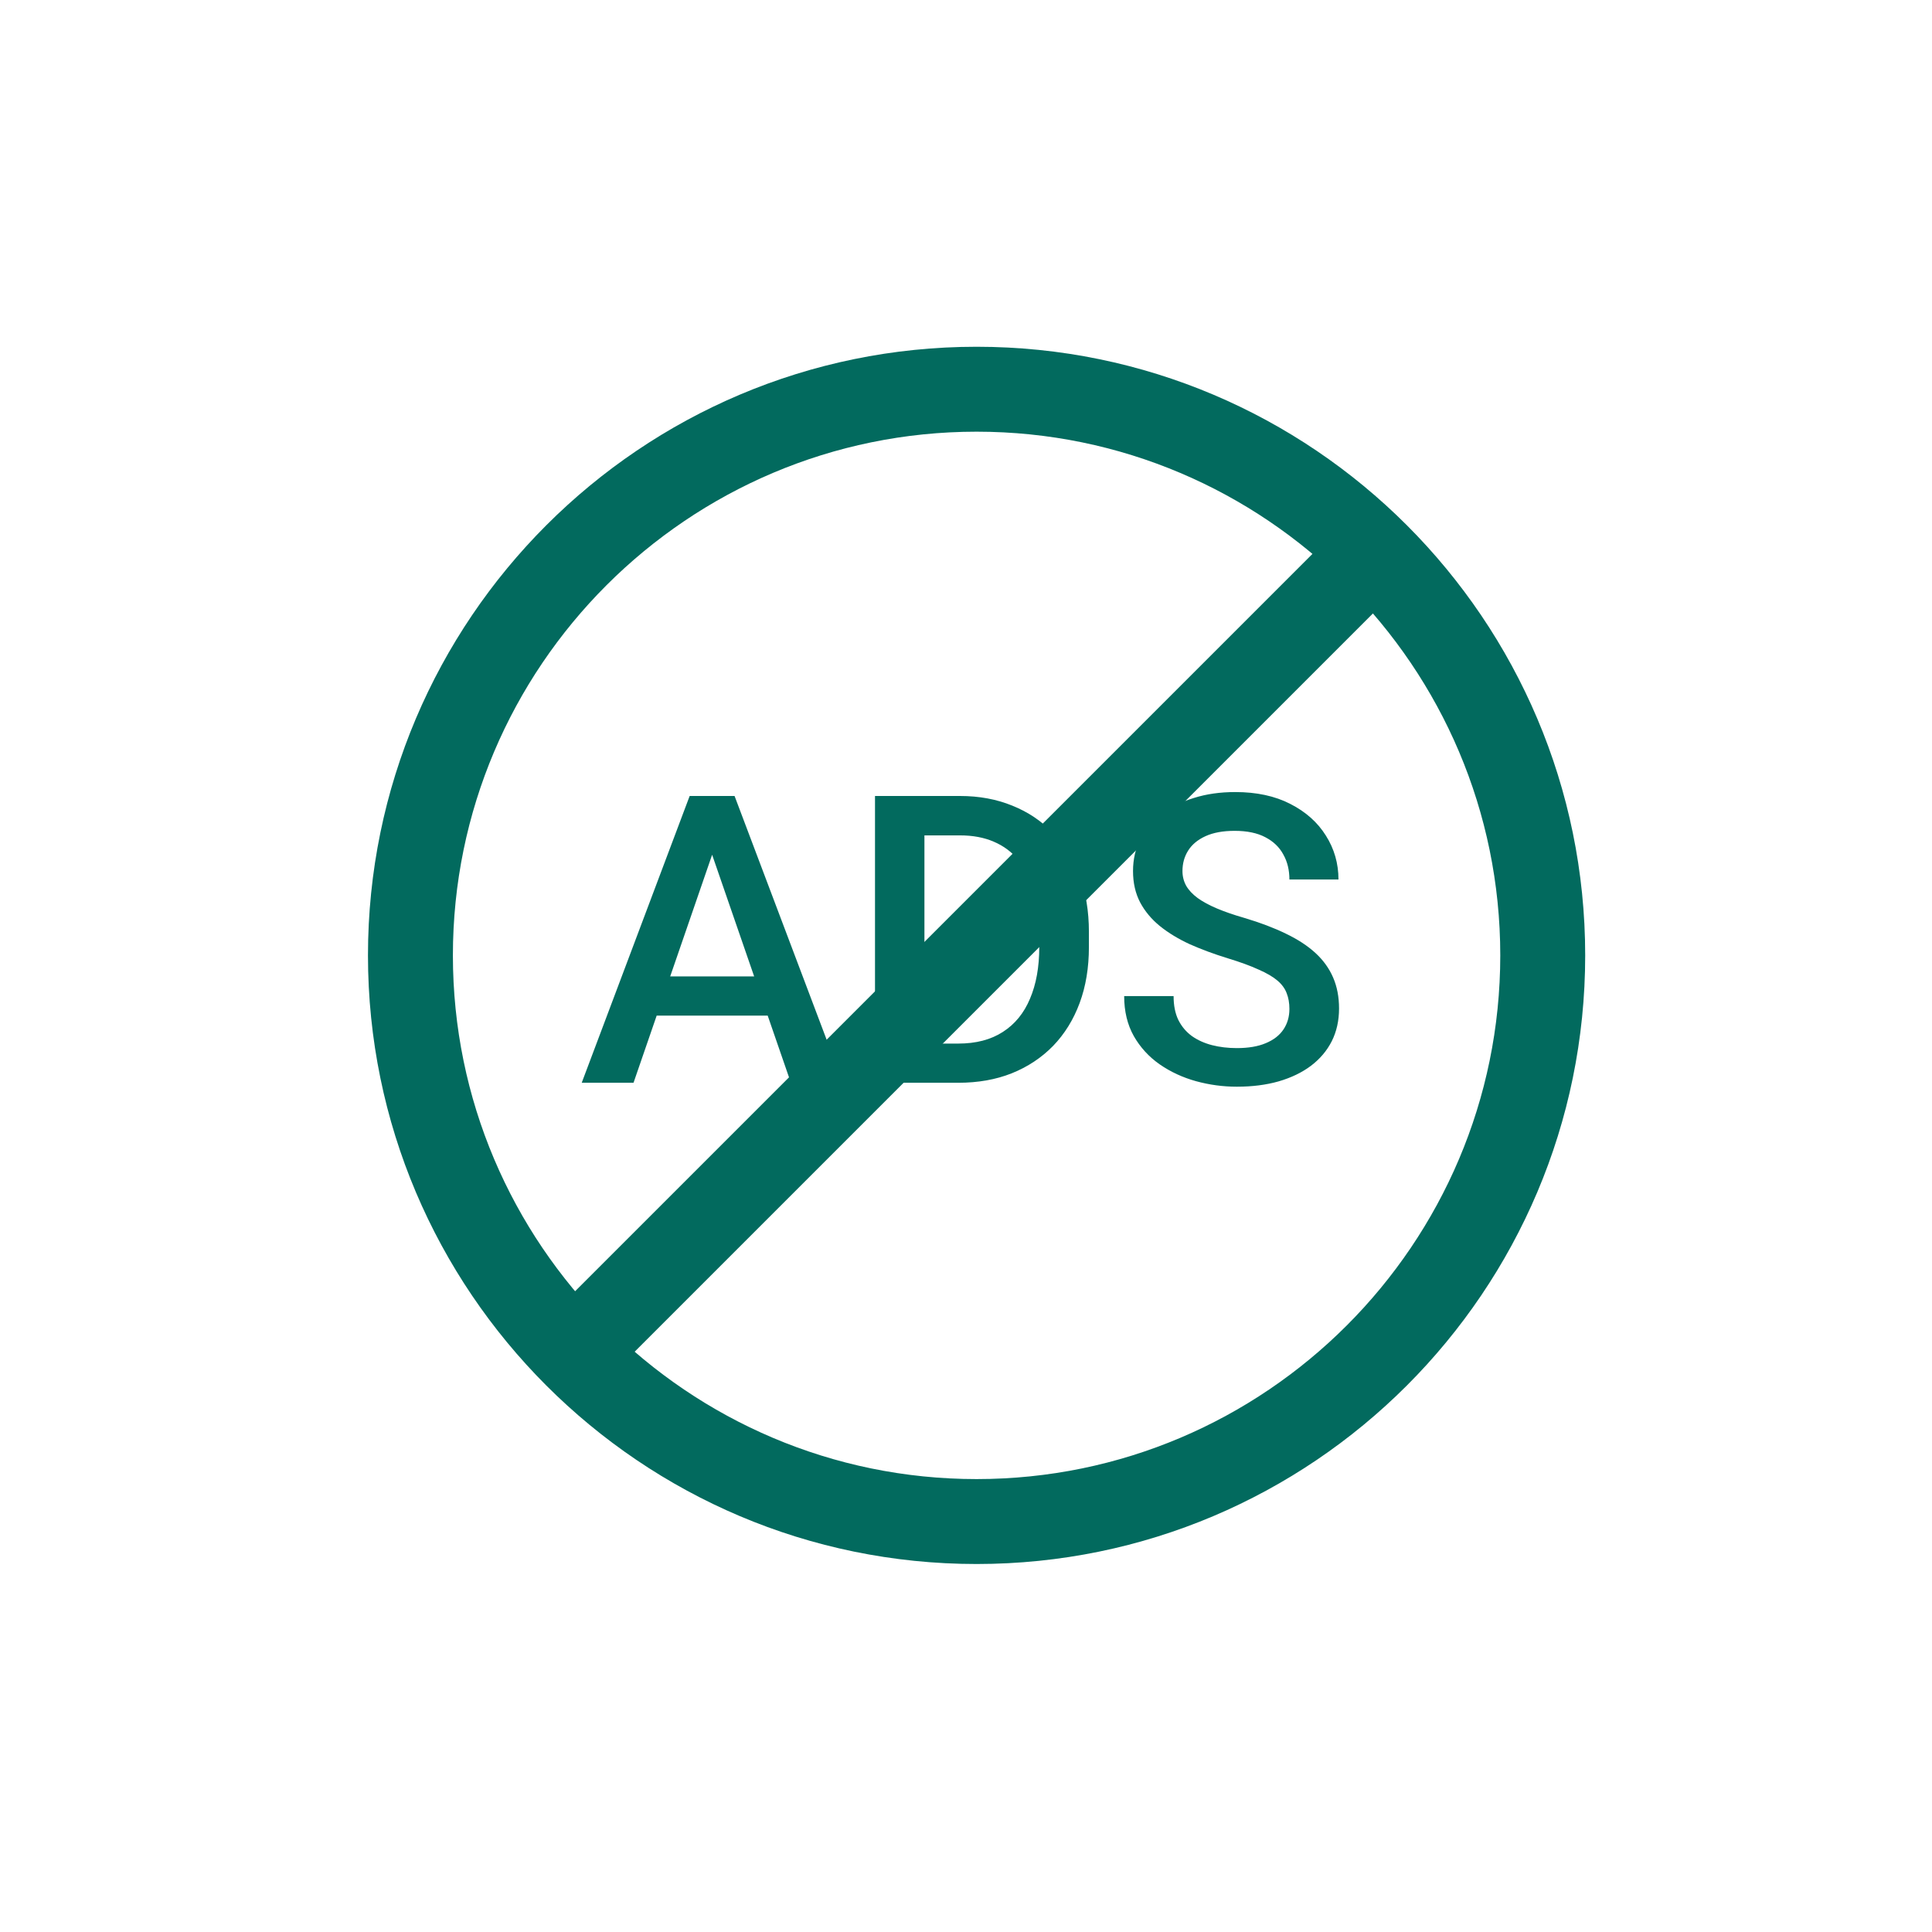
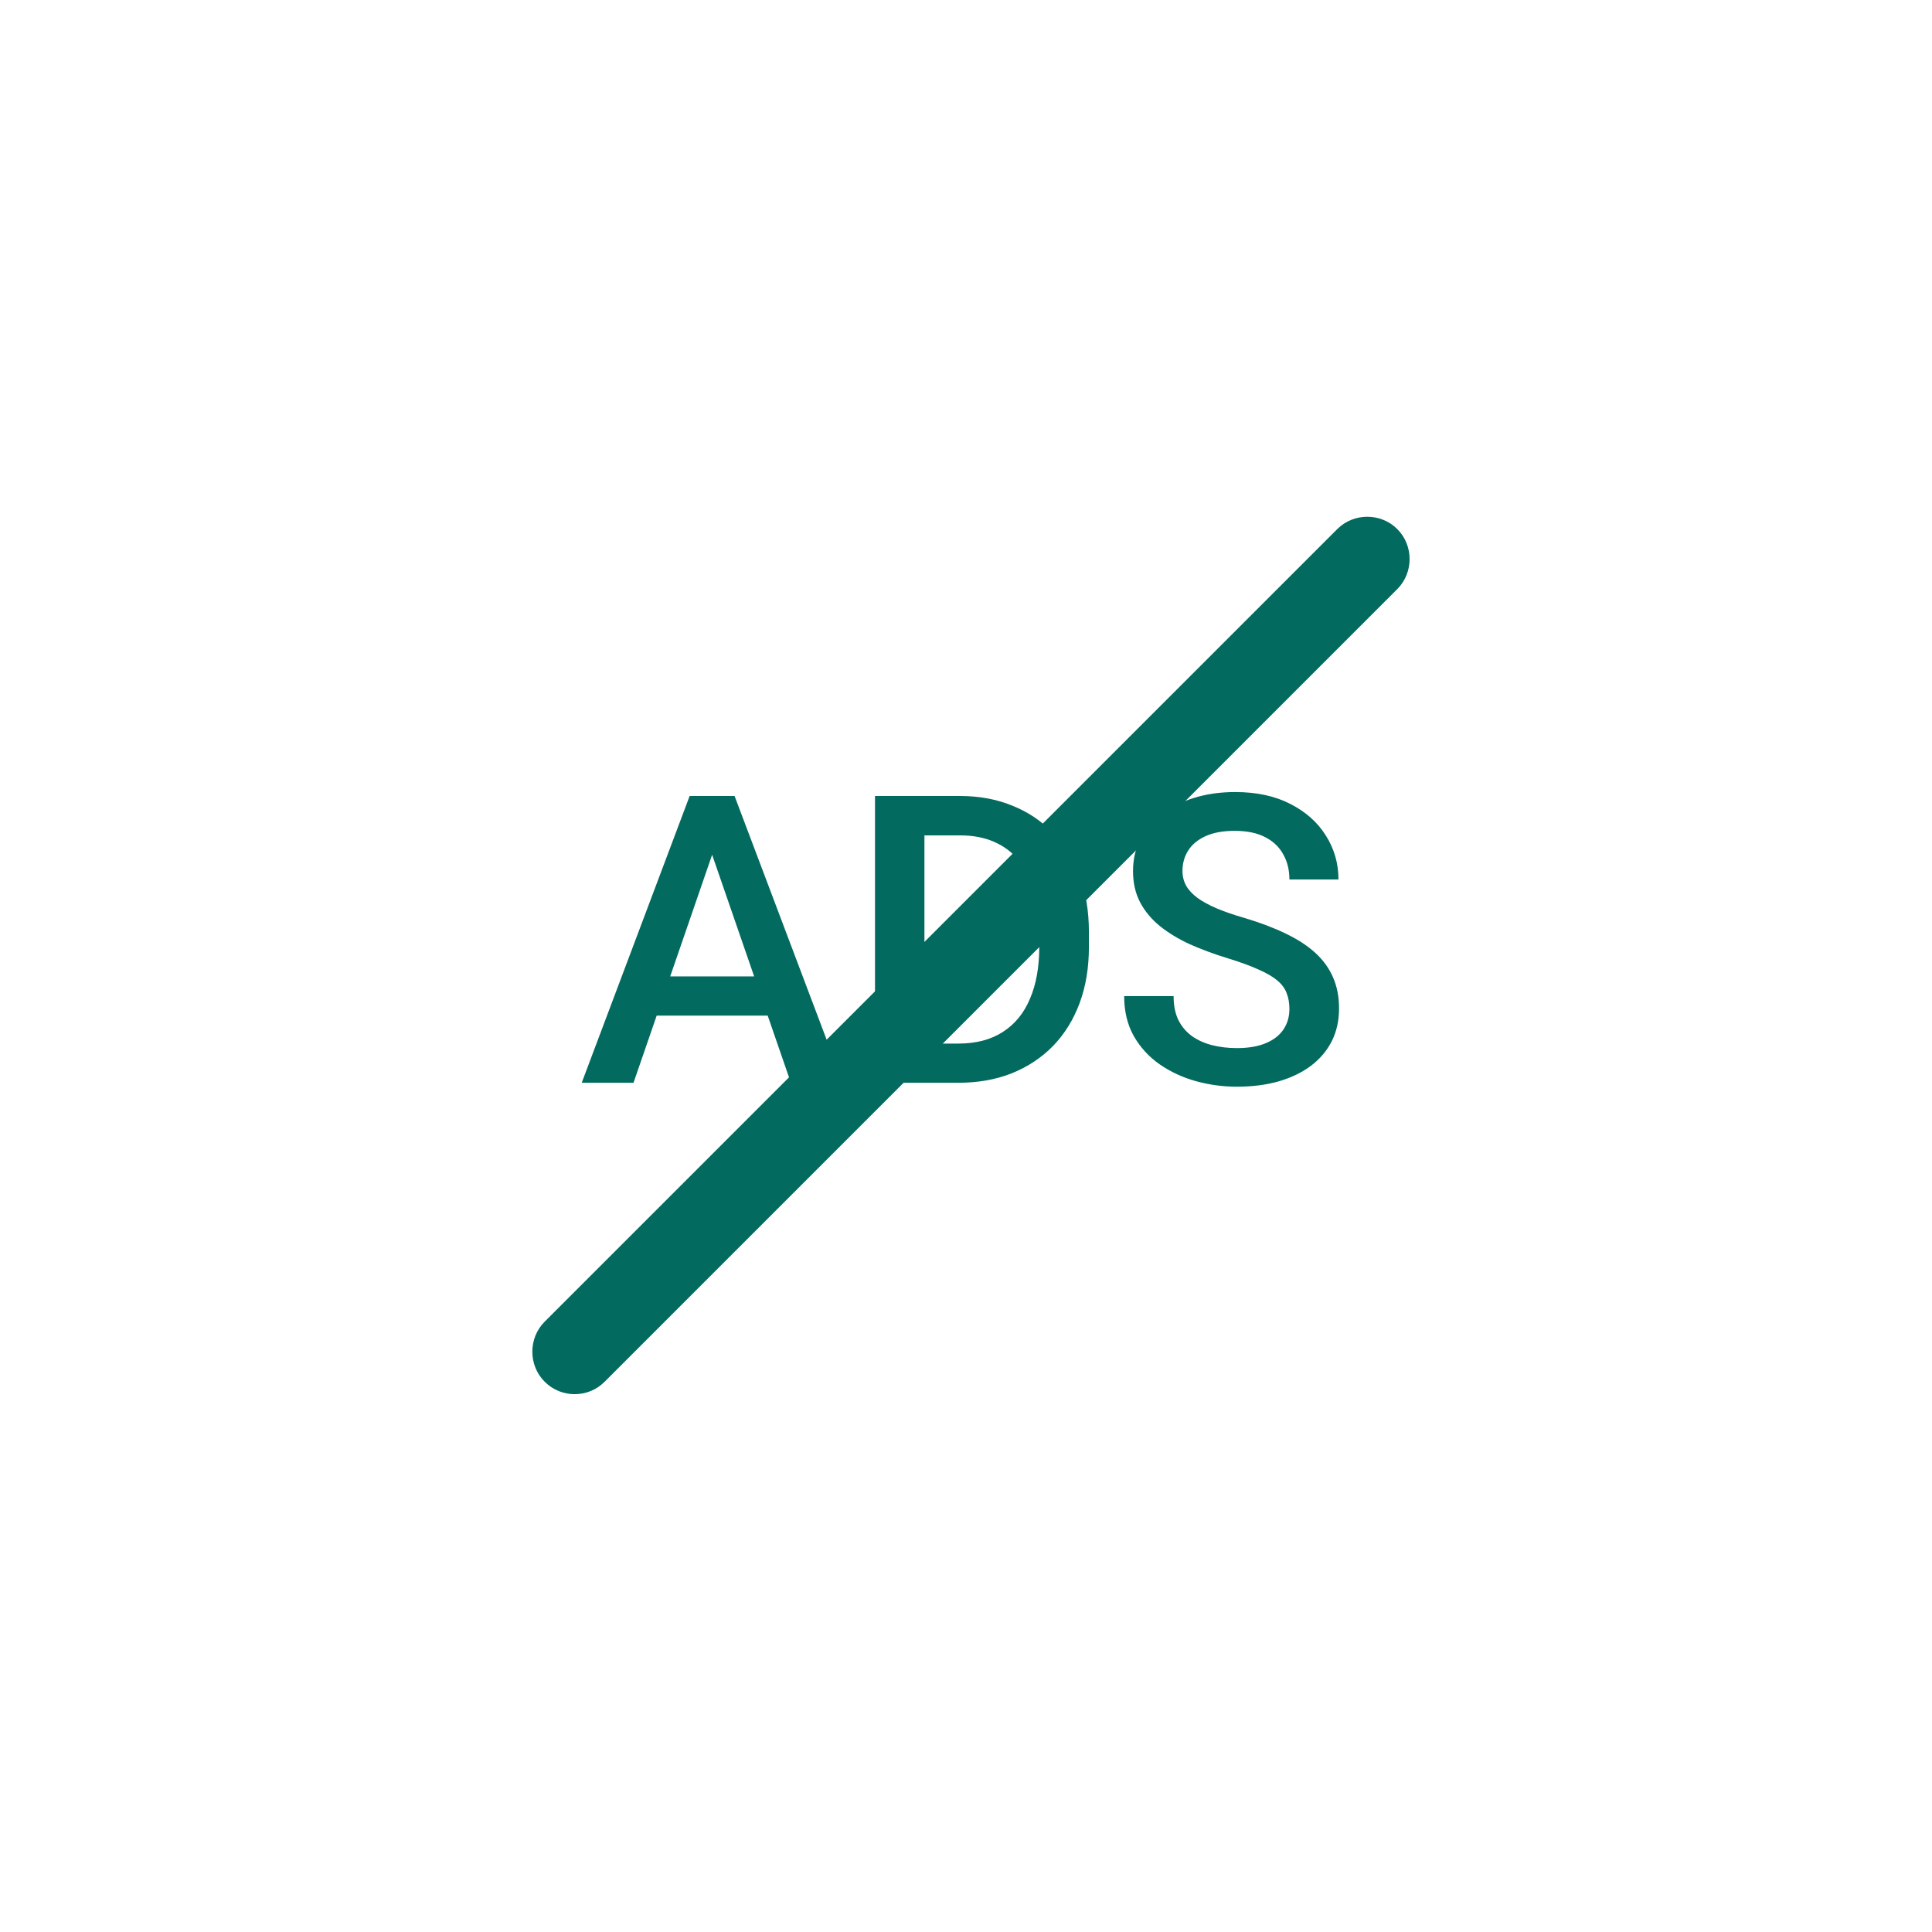
<svg xmlns="http://www.w3.org/2000/svg" width="91" height="91" viewBox="0 0 91 91" fill="none">
-   <path d="M45.999 73.667C30.185 73.667 17.332 60.813 17.332 45C17.332 29.187 30.185 16.333 45.999 16.333C61.812 16.333 74.665 29.187 74.665 45C74.665 60.813 61.812 73.667 45.999 73.667ZM45.999 20.333C32.399 20.333 21.332 31.4 21.332 45C21.332 58.6 32.399 69.667 45.999 69.667C59.599 69.667 70.665 58.6 70.665 45C70.665 31.4 59.599 20.333 45.999 20.333Z" fill="#026A5E" />
  <path d="M27.068 65.667C26.561 65.667 26.054 65.48 25.654 65.08C24.881 64.307 24.881 63.027 25.654 62.253L62.988 24.92C63.761 24.147 65.041 24.147 65.814 24.92C66.588 25.693 66.588 26.973 65.814 27.747L28.481 65.08C28.081 65.48 27.574 65.667 27.068 65.667Z" fill="#026A5E" />
-   <path d="M33.876 39.292L29.84 51H27.4L32.484 37.492H34.042L33.876 39.292ZM37.252 51L33.208 39.292L33.031 37.492H34.599L39.702 51H37.252ZM37.058 45.99V47.836H29.71V45.99H37.058ZM45.138 51H42.253L42.272 49.154H45.138C45.973 49.154 46.672 48.971 47.235 48.606C47.804 48.242 48.231 47.719 48.515 47.039C48.806 46.358 48.951 45.548 48.951 44.608V43.875C48.951 43.145 48.868 42.499 48.701 41.936C48.54 41.373 48.299 40.9 47.977 40.517C47.662 40.133 47.272 39.842 46.808 39.645C46.35 39.447 45.822 39.348 45.222 39.348H42.197V37.492H45.222C46.118 37.492 46.938 37.644 47.68 37.947C48.422 38.244 49.062 38.673 49.601 39.236C50.145 39.799 50.562 40.473 50.853 41.259C51.144 42.044 51.289 42.922 51.289 43.894V44.608C51.289 45.579 51.144 46.457 50.853 47.243C50.562 48.028 50.145 48.702 49.601 49.265C49.056 49.822 48.407 50.252 47.652 50.555C46.904 50.852 46.066 51 45.138 51ZM43.542 37.492V51H41.214V37.492H43.542ZM60.733 47.521C60.733 47.243 60.69 46.995 60.603 46.779C60.523 46.562 60.378 46.364 60.167 46.185C59.957 46.006 59.66 45.833 59.277 45.666C58.9 45.492 58.417 45.316 57.83 45.137C57.186 44.939 56.593 44.719 56.048 44.478C55.51 44.231 55.04 43.946 54.638 43.624C54.236 43.297 53.924 42.922 53.701 42.502C53.478 42.075 53.367 41.584 53.367 41.027C53.367 40.476 53.482 39.975 53.71 39.524C53.946 39.072 54.276 38.683 54.703 38.355C55.136 38.021 55.646 37.764 56.234 37.585C56.822 37.399 57.471 37.307 58.182 37.307C59.184 37.307 60.047 37.492 60.77 37.863C61.5 38.234 62.06 38.732 62.45 39.357C62.846 39.982 63.044 40.671 63.044 41.426H60.733C60.733 40.98 60.638 40.588 60.446 40.248C60.26 39.901 59.976 39.629 59.592 39.431C59.215 39.233 58.736 39.134 58.154 39.134C57.604 39.134 57.146 39.218 56.781 39.385C56.416 39.552 56.144 39.778 55.965 40.062C55.785 40.346 55.696 40.668 55.696 41.027C55.696 41.28 55.755 41.512 55.872 41.723C55.99 41.927 56.169 42.118 56.41 42.298C56.651 42.471 56.954 42.635 57.319 42.79C57.684 42.944 58.114 43.093 58.609 43.235C59.357 43.458 60.01 43.705 60.566 43.977C61.123 44.243 61.587 44.546 61.958 44.886C62.329 45.226 62.607 45.613 62.793 46.046C62.978 46.473 63.071 46.958 63.071 47.502C63.071 48.072 62.957 48.585 62.728 49.042C62.499 49.494 62.171 49.88 61.745 50.202C61.324 50.518 60.817 50.762 60.223 50.935C59.636 51.102 58.98 51.185 58.256 51.185C57.607 51.185 56.967 51.099 56.336 50.926C55.711 50.753 55.142 50.49 54.629 50.137C54.116 49.779 53.707 49.333 53.404 48.801C53.101 48.263 52.95 47.635 52.95 46.918H55.278C55.278 47.357 55.352 47.731 55.501 48.041C55.656 48.35 55.869 48.603 56.141 48.801C56.413 48.993 56.729 49.135 57.087 49.228C57.452 49.321 57.842 49.367 58.256 49.367C58.801 49.367 59.255 49.29 59.62 49.135C59.991 48.981 60.27 48.764 60.455 48.486C60.641 48.208 60.733 47.886 60.733 47.521Z" fill="#026A5E" />
+   <path d="M33.876 39.292L29.84 51H27.4L32.484 37.492H34.042L33.876 39.292ZM37.252 51L33.208 39.292L33.031 37.492H34.599L39.702 51H37.252ZM37.058 45.99V47.836H29.71V45.99H37.058ZM45.138 51H42.253L42.272 49.154H45.138C45.973 49.154 46.672 48.971 47.235 48.606C47.804 48.242 48.231 47.719 48.515 47.039C48.806 46.358 48.951 45.548 48.951 44.608C48.951 43.145 48.868 42.499 48.701 41.936C48.54 41.373 48.299 40.9 47.977 40.517C47.662 40.133 47.272 39.842 46.808 39.645C46.35 39.447 45.822 39.348 45.222 39.348H42.197V37.492H45.222C46.118 37.492 46.938 37.644 47.68 37.947C48.422 38.244 49.062 38.673 49.601 39.236C50.145 39.799 50.562 40.473 50.853 41.259C51.144 42.044 51.289 42.922 51.289 43.894V44.608C51.289 45.579 51.144 46.457 50.853 47.243C50.562 48.028 50.145 48.702 49.601 49.265C49.056 49.822 48.407 50.252 47.652 50.555C46.904 50.852 46.066 51 45.138 51ZM43.542 37.492V51H41.214V37.492H43.542ZM60.733 47.521C60.733 47.243 60.69 46.995 60.603 46.779C60.523 46.562 60.378 46.364 60.167 46.185C59.957 46.006 59.66 45.833 59.277 45.666C58.9 45.492 58.417 45.316 57.83 45.137C57.186 44.939 56.593 44.719 56.048 44.478C55.51 44.231 55.04 43.946 54.638 43.624C54.236 43.297 53.924 42.922 53.701 42.502C53.478 42.075 53.367 41.584 53.367 41.027C53.367 40.476 53.482 39.975 53.71 39.524C53.946 39.072 54.276 38.683 54.703 38.355C55.136 38.021 55.646 37.764 56.234 37.585C56.822 37.399 57.471 37.307 58.182 37.307C59.184 37.307 60.047 37.492 60.77 37.863C61.5 38.234 62.06 38.732 62.45 39.357C62.846 39.982 63.044 40.671 63.044 41.426H60.733C60.733 40.98 60.638 40.588 60.446 40.248C60.26 39.901 59.976 39.629 59.592 39.431C59.215 39.233 58.736 39.134 58.154 39.134C57.604 39.134 57.146 39.218 56.781 39.385C56.416 39.552 56.144 39.778 55.965 40.062C55.785 40.346 55.696 40.668 55.696 41.027C55.696 41.28 55.755 41.512 55.872 41.723C55.99 41.927 56.169 42.118 56.41 42.298C56.651 42.471 56.954 42.635 57.319 42.79C57.684 42.944 58.114 43.093 58.609 43.235C59.357 43.458 60.01 43.705 60.566 43.977C61.123 44.243 61.587 44.546 61.958 44.886C62.329 45.226 62.607 45.613 62.793 46.046C62.978 46.473 63.071 46.958 63.071 47.502C63.071 48.072 62.957 48.585 62.728 49.042C62.499 49.494 62.171 49.88 61.745 50.202C61.324 50.518 60.817 50.762 60.223 50.935C59.636 51.102 58.98 51.185 58.256 51.185C57.607 51.185 56.967 51.099 56.336 50.926C55.711 50.753 55.142 50.49 54.629 50.137C54.116 49.779 53.707 49.333 53.404 48.801C53.101 48.263 52.95 47.635 52.95 46.918H55.278C55.278 47.357 55.352 47.731 55.501 48.041C55.656 48.35 55.869 48.603 56.141 48.801C56.413 48.993 56.729 49.135 57.087 49.228C57.452 49.321 57.842 49.367 58.256 49.367C58.801 49.367 59.255 49.29 59.62 49.135C59.991 48.981 60.27 48.764 60.455 48.486C60.641 48.208 60.733 47.886 60.733 47.521Z" fill="#026A5E" />
</svg>